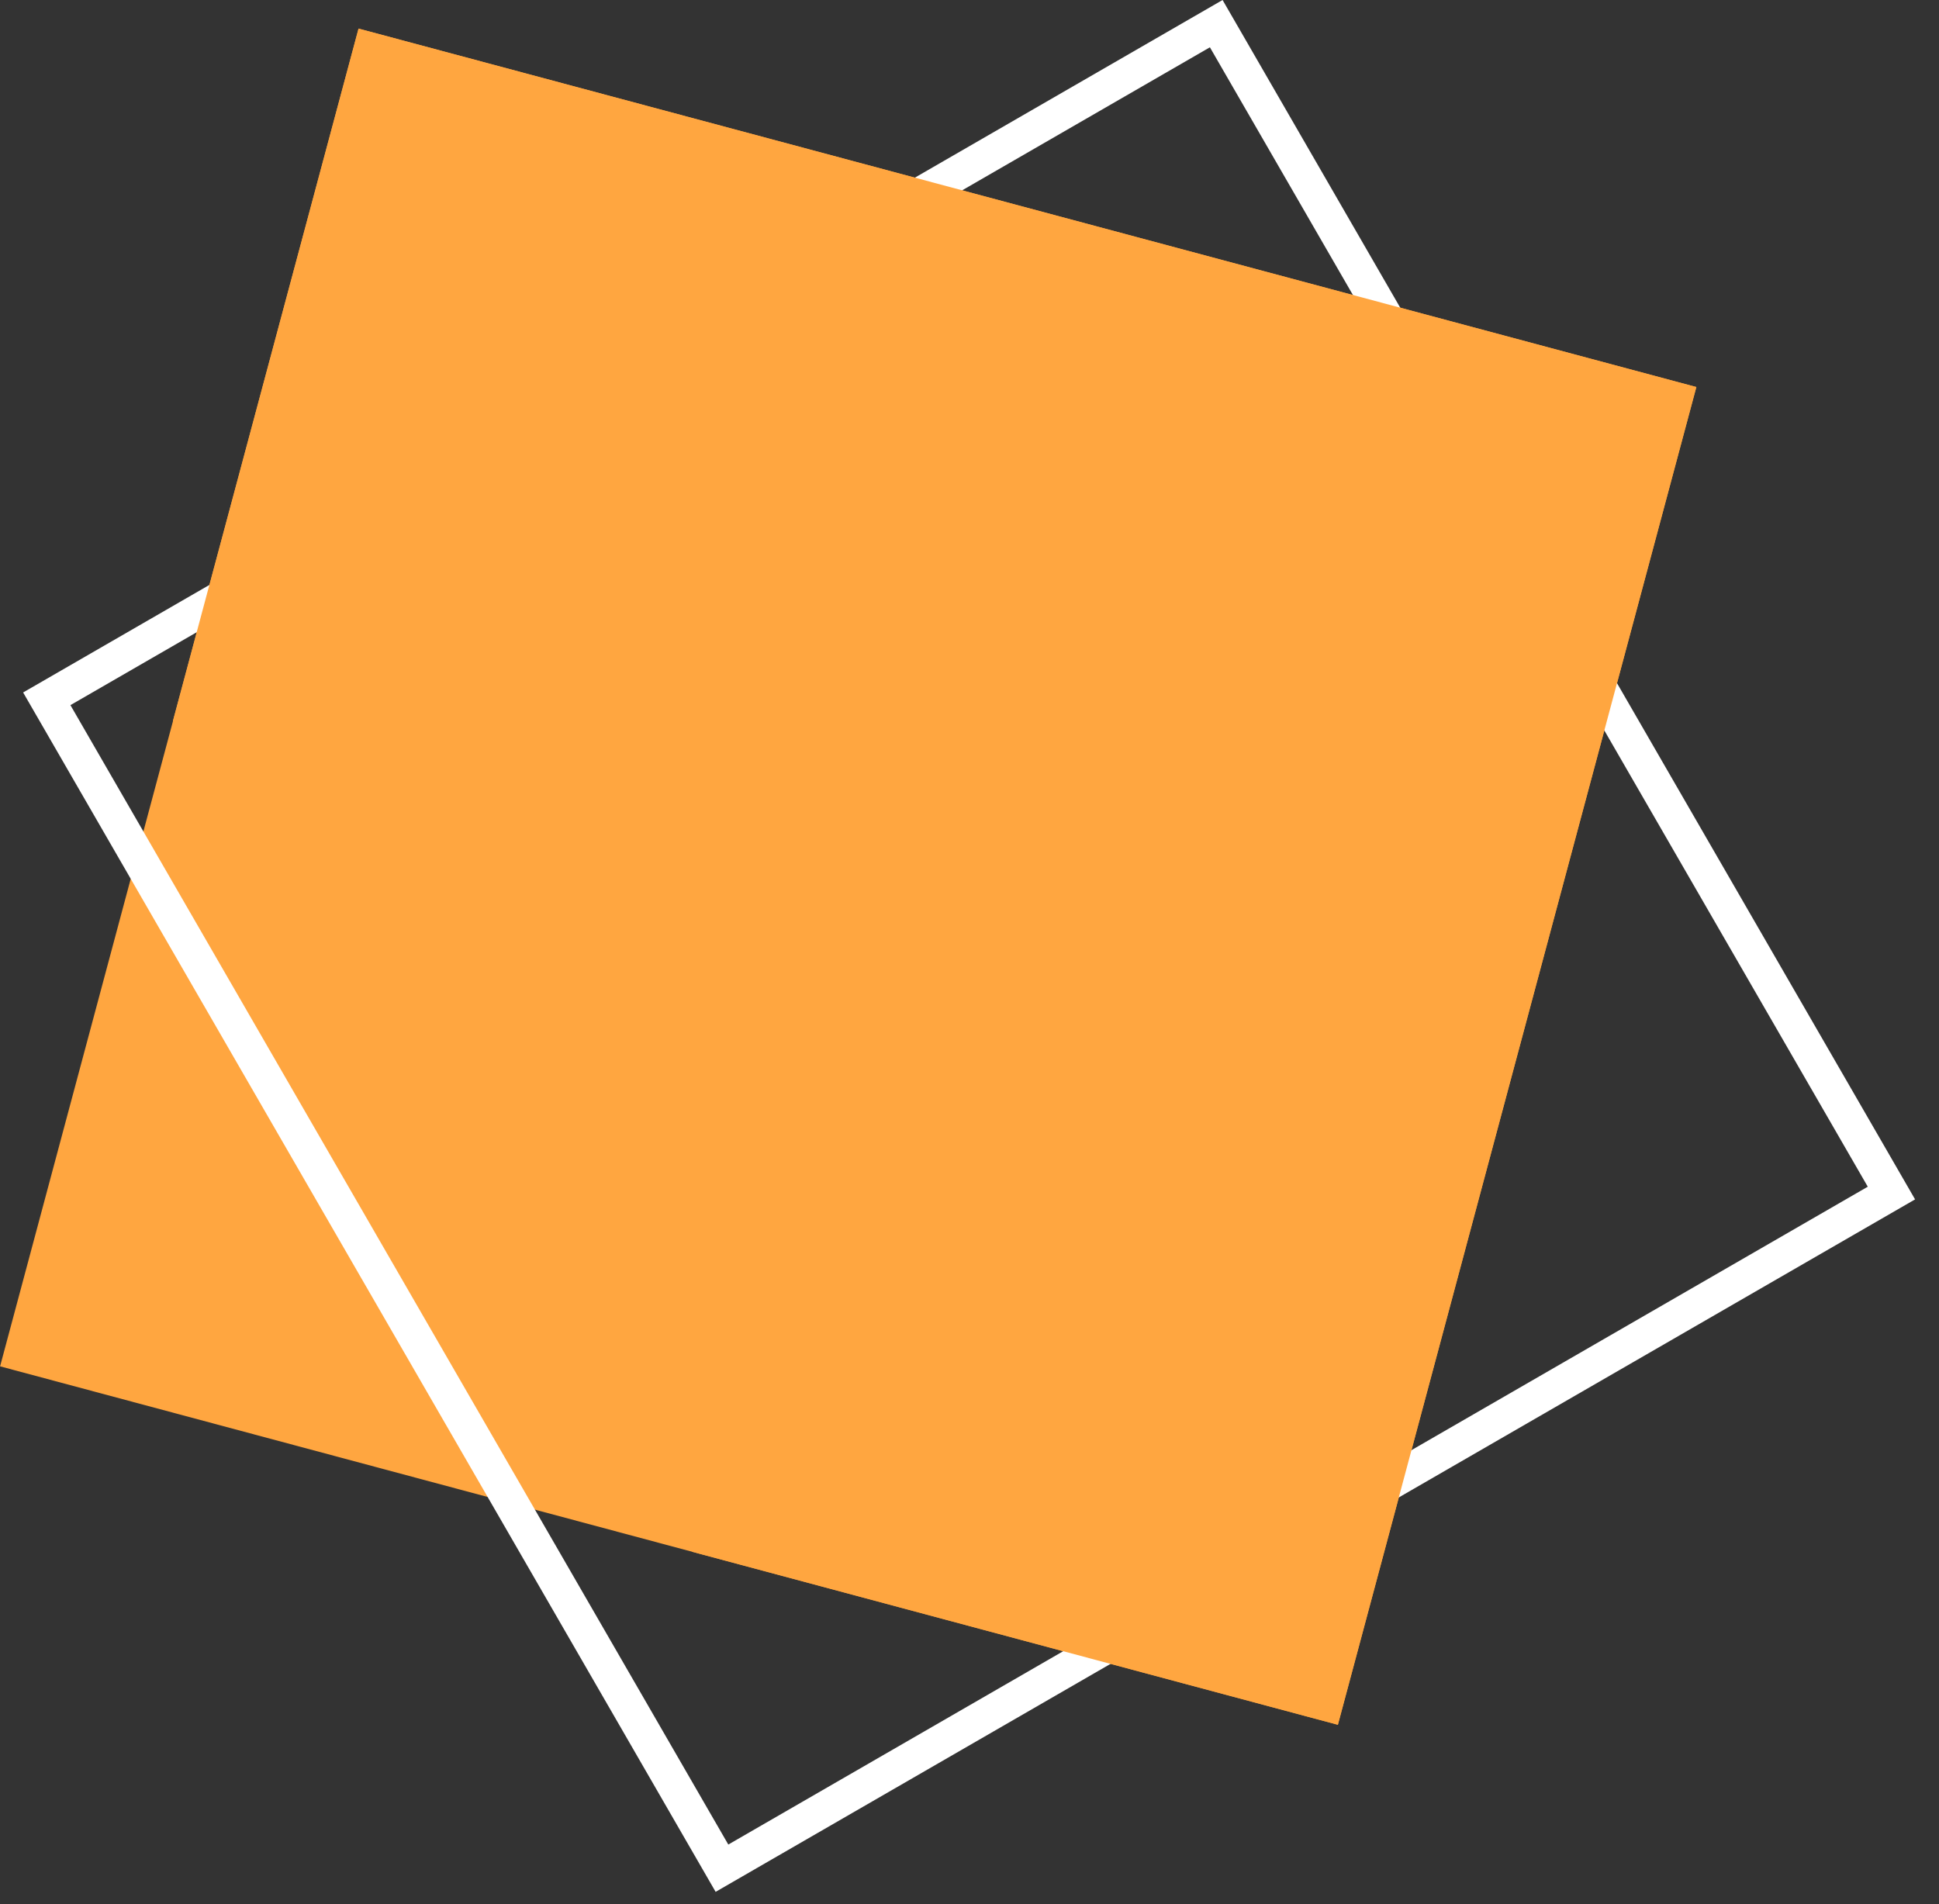
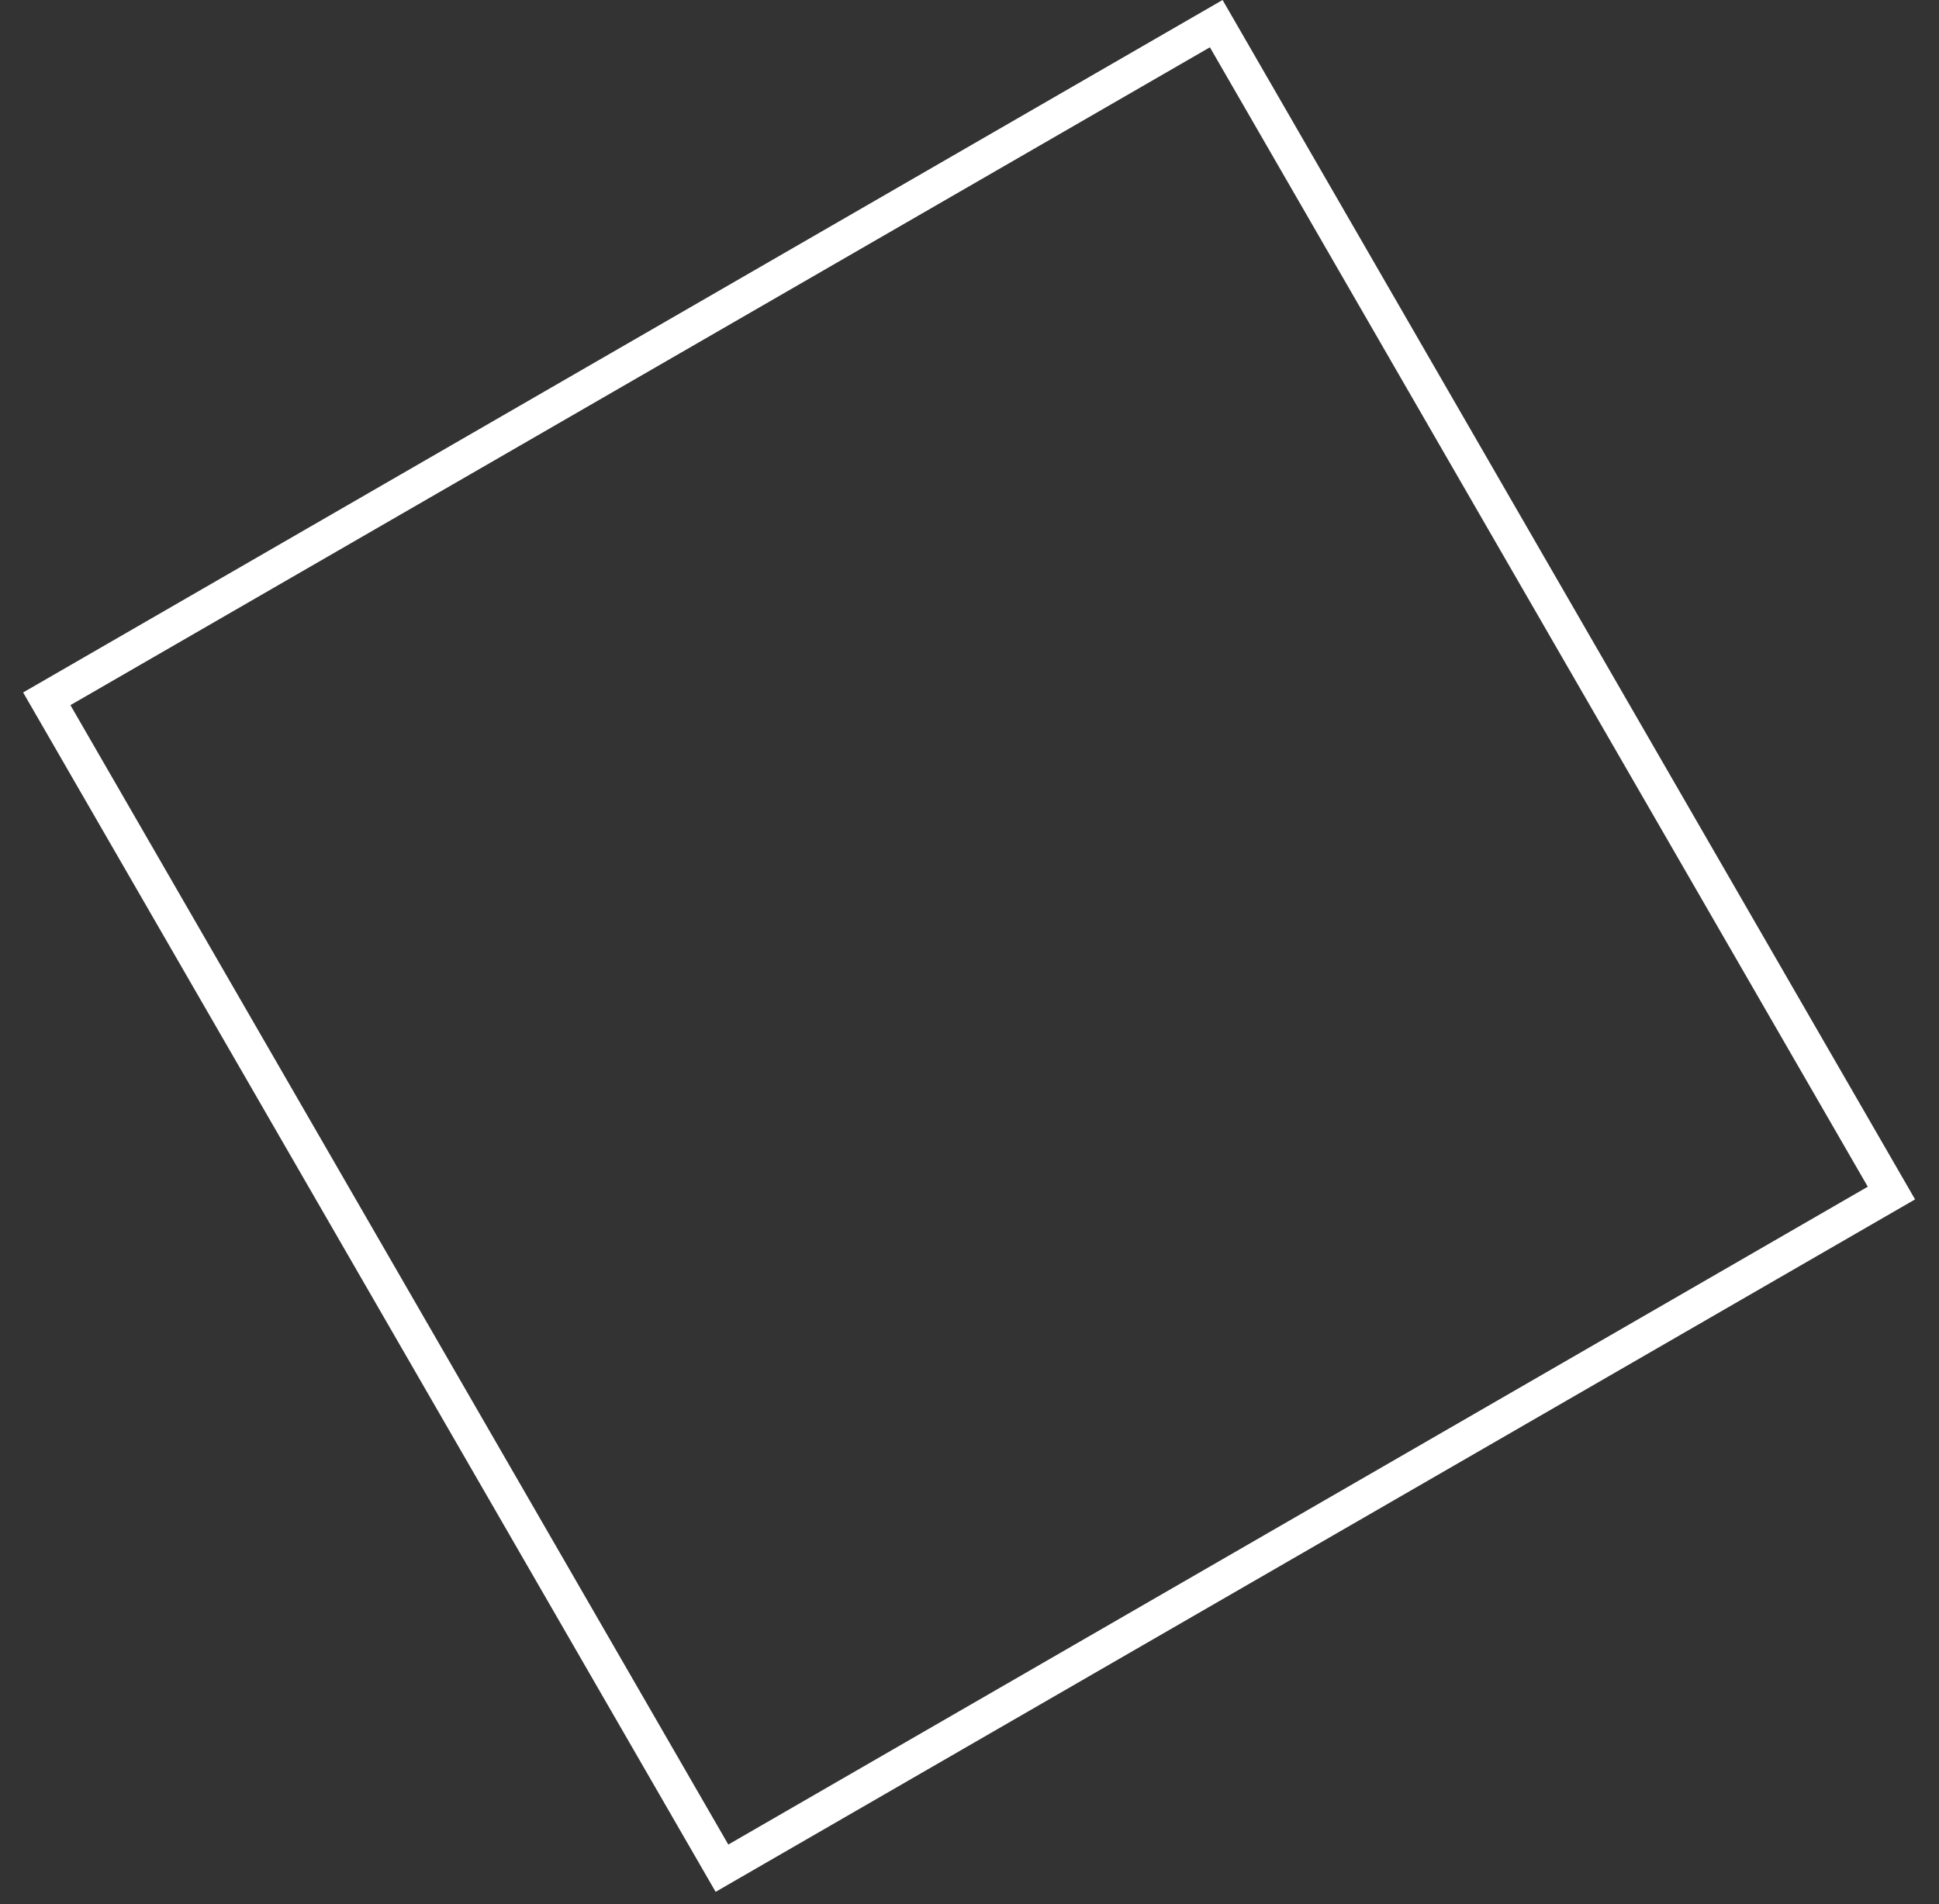
<svg xmlns="http://www.w3.org/2000/svg" width="56" height="55" viewBox="0 0 56 55" fill="none">
  <rect x="0" y="0" width="56" height="55" fill="#333333" stroke="none" />
-   <rect x="10.355" y="0.826" width="40" height="40" transform="rotate(15 10.355 0.826)" fill="#FFA640" />
  <rect x="35.126" y="0.683" width="39" height="39" transform="rotate(60 35.126 0.683)" stroke="white" />
-   <path d="M10.355 0.826L48.992 11.178L38.639 49.816L19.996 44.821L4.994 20.821L10.355 0.826Z" fill="#FFA640" />
</svg>